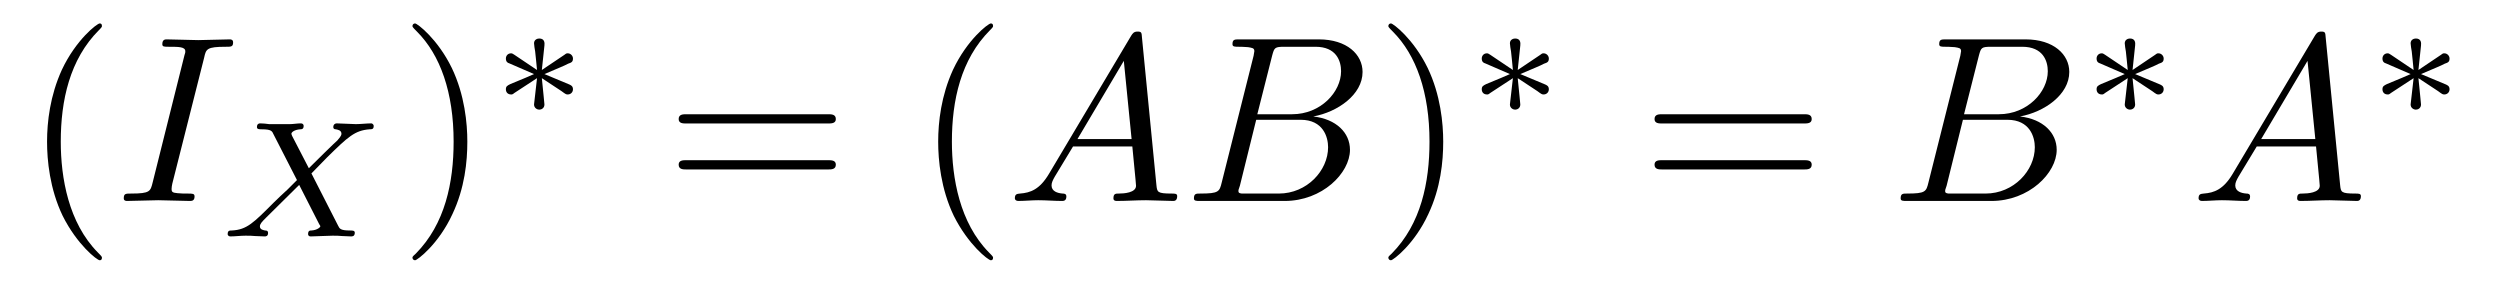
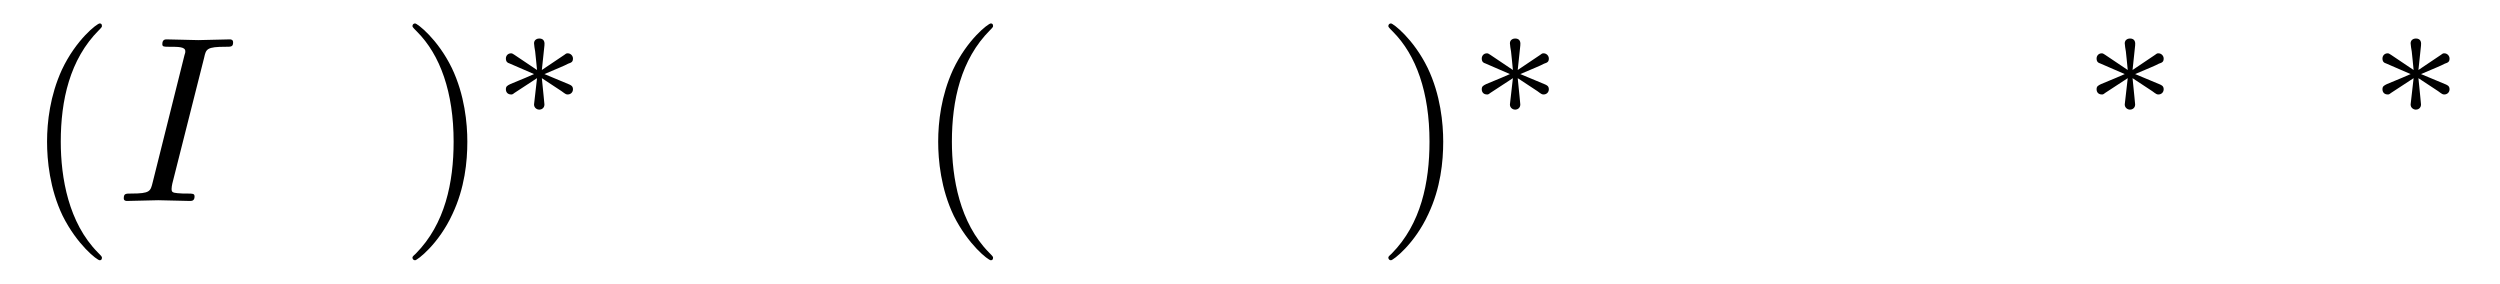
<svg xmlns="http://www.w3.org/2000/svg" xmlns:xlink="http://www.w3.org/1999/xlink" viewBox="0 0 105.395 11.963" version="1.2">
  <defs>
    <g>
      <symbol overflow="visible" id="glyph0-0">
        <path style="stroke:none;" d="" />
      </symbol>
      <symbol overflow="visible" id="glyph0-1">
        <path style="stroke:none;" d="M 3.297 2.391 C 3.297 2.359 3.297 2.344 3.125 2.172 C 1.891 0.922 1.562 -0.969 1.562 -2.5 C 1.562 -4.234 1.938 -5.969 3.172 -7.203 C 3.297 -7.328 3.297 -7.344 3.297 -7.375 C 3.297 -7.453 3.266 -7.484 3.203 -7.484 C 3.094 -7.484 2.203 -6.797 1.609 -5.531 C 1.109 -4.438 0.984 -3.328 0.984 -2.5 C 0.984 -1.719 1.094 -0.516 1.641 0.625 C 2.25 1.844 3.094 2.5 3.203 2.5 C 3.266 2.5 3.297 2.469 3.297 2.391 Z M 3.297 2.391 " />
      </symbol>
      <symbol overflow="visible" id="glyph0-2">
        <path style="stroke:none;" d="M 2.875 -2.5 C 2.875 -3.266 2.766 -4.469 2.219 -5.609 C 1.625 -6.828 0.766 -7.484 0.672 -7.484 C 0.609 -7.484 0.562 -7.438 0.562 -7.375 C 0.562 -7.344 0.562 -7.328 0.75 -7.141 C 1.734 -6.156 2.297 -4.578 2.297 -2.5 C 2.297 -0.781 1.938 0.969 0.703 2.219 C 0.562 2.344 0.562 2.359 0.562 2.391 C 0.562 2.453 0.609 2.5 0.672 2.5 C 0.766 2.5 1.672 1.812 2.25 0.547 C 2.766 -0.547 2.875 -1.656 2.875 -2.5 Z M 2.875 -2.5 " />
      </symbol>
      <symbol overflow="visible" id="glyph0-3">
-         <path style="stroke:none;" d="M 6.844 -3.266 C 7 -3.266 7.188 -3.266 7.188 -3.453 C 7.188 -3.656 7 -3.656 6.859 -3.656 L 0.891 -3.656 C 0.75 -3.656 0.562 -3.656 0.562 -3.453 C 0.562 -3.266 0.75 -3.266 0.891 -3.266 Z M 6.859 -1.328 C 7 -1.328 7.188 -1.328 7.188 -1.531 C 7.188 -1.719 7 -1.719 6.844 -1.719 L 0.891 -1.719 C 0.75 -1.719 0.562 -1.719 0.562 -1.531 C 0.562 -1.328 0.75 -1.328 0.891 -1.328 Z M 6.859 -1.328 " />
-       </symbol>
+         </symbol>
      <symbol overflow="visible" id="glyph1-0">
        <path style="stroke:none;" d="" />
      </symbol>
      <symbol overflow="visible" id="glyph1-1">
        <path style="stroke:none;" d="M 3.734 -6.047 C 3.812 -6.406 3.844 -6.5 4.641 -6.5 C 4.875 -6.5 4.953 -6.5 4.953 -6.688 C 4.953 -6.812 4.844 -6.812 4.812 -6.812 C 4.516 -6.812 3.781 -6.781 3.484 -6.781 C 3.188 -6.781 2.469 -6.812 2.156 -6.812 C 2.094 -6.812 1.969 -6.812 1.969 -6.609 C 1.969 -6.5 2.047 -6.5 2.25 -6.5 C 2.656 -6.5 2.938 -6.5 2.938 -6.312 C 2.938 -6.266 2.938 -6.234 2.906 -6.156 L 1.562 -0.781 C 1.469 -0.406 1.453 -0.312 0.656 -0.312 C 0.422 -0.312 0.344 -0.312 0.344 -0.109 C 0.344 0 0.453 0 0.484 0 C 0.781 0 1.5 -0.031 1.797 -0.031 C 2.094 -0.031 2.828 0 3.125 0 C 3.203 0 3.328 0 3.328 -0.188 C 3.328 -0.312 3.25 -0.312 3.031 -0.312 C 2.844 -0.312 2.797 -0.312 2.609 -0.328 C 2.391 -0.344 2.359 -0.391 2.359 -0.5 C 2.359 -0.578 2.375 -0.656 2.391 -0.734 Z M 3.734 -6.047 " />
      </symbol>
      <symbol overflow="visible" id="glyph1-2">
-         <path style="stroke:none;" d="M 1.781 -1.141 C 1.391 -0.484 1 -0.344 0.562 -0.312 C 0.438 -0.297 0.344 -0.297 0.344 -0.109 C 0.344 -0.047 0.406 0 0.484 0 C 0.75 0 1.062 -0.031 1.328 -0.031 C 1.672 -0.031 2.016 0 2.328 0 C 2.391 0 2.516 0 2.516 -0.188 C 2.516 -0.297 2.438 -0.312 2.359 -0.312 C 2.141 -0.328 1.891 -0.406 1.891 -0.656 C 1.891 -0.781 1.953 -0.891 2.031 -1.031 L 2.797 -2.297 L 5.297 -2.297 C 5.312 -2.094 5.453 -0.734 5.453 -0.641 C 5.453 -0.344 4.938 -0.312 4.734 -0.312 C 4.594 -0.312 4.5 -0.312 4.5 -0.109 C 4.5 0 4.609 0 4.641 0 C 5.047 0 5.469 -0.031 5.875 -0.031 C 6.125 -0.031 6.766 0 7.016 0 C 7.062 0 7.188 0 7.188 -0.203 C 7.188 -0.312 7.094 -0.312 6.953 -0.312 C 6.344 -0.312 6.344 -0.375 6.312 -0.672 L 5.703 -6.891 C 5.688 -7.094 5.688 -7.141 5.516 -7.141 C 5.359 -7.141 5.312 -7.062 5.25 -6.969 Z M 2.984 -2.609 L 4.938 -5.906 L 5.266 -2.609 Z M 2.984 -2.609 " />
-       </symbol>
+         </symbol>
      <symbol overflow="visible" id="glyph1-3">
-         <path style="stroke:none;" d="M 1.594 -0.781 C 1.5 -0.391 1.469 -0.312 0.688 -0.312 C 0.516 -0.312 0.422 -0.312 0.422 -0.109 C 0.422 0 0.516 0 0.688 0 L 4.25 0 C 5.828 0 7 -1.172 7 -2.156 C 7 -2.875 6.422 -3.453 5.453 -3.562 C 6.484 -3.75 7.531 -4.484 7.531 -5.438 C 7.531 -6.172 6.875 -6.812 5.688 -6.812 L 2.328 -6.812 C 2.141 -6.812 2.047 -6.812 2.047 -6.609 C 2.047 -6.5 2.141 -6.5 2.328 -6.5 C 2.344 -6.5 2.531 -6.5 2.703 -6.484 C 2.875 -6.453 2.969 -6.453 2.969 -6.312 C 2.969 -6.281 2.953 -6.25 2.938 -6.125 Z M 3.094 -3.656 L 3.719 -6.125 C 3.812 -6.469 3.828 -6.5 4.25 -6.5 L 5.547 -6.5 C 6.422 -6.5 6.625 -5.906 6.625 -5.469 C 6.625 -4.594 5.766 -3.656 4.562 -3.656 Z M 2.656 -0.312 C 2.516 -0.312 2.5 -0.312 2.438 -0.312 C 2.328 -0.328 2.297 -0.344 2.297 -0.422 C 2.297 -0.453 2.297 -0.469 2.359 -0.641 L 3.047 -3.422 L 4.922 -3.422 C 5.875 -3.422 6.078 -2.688 6.078 -2.266 C 6.078 -1.281 5.188 -0.312 4 -0.312 Z M 2.656 -0.312 " />
-       </symbol>
+         </symbol>
      <symbol overflow="visible" id="glyph2-0">
        <path style="stroke:none;" d="" />
      </symbol>
      <symbol overflow="visible" id="glyph2-1">
-         <path style="stroke:none;" d="M 3.875 -2.656 L 4.531 -3.328 C 5.422 -4.203 5.703 -4.469 6.328 -4.516 C 6.422 -4.516 6.5 -4.516 6.5 -4.656 C 6.5 -4.734 6.422 -4.766 6.406 -4.766 C 6.203 -4.766 5.953 -4.734 5.75 -4.734 C 5.562 -4.734 5.125 -4.766 4.938 -4.766 C 4.891 -4.766 4.797 -4.734 4.797 -4.609 C 4.797 -4.594 4.797 -4.516 4.906 -4.516 C 4.969 -4.5 5.141 -4.484 5.141 -4.328 C 5.141 -4.234 5.031 -4.125 4.969 -4.047 C 4.906 -4 4.031 -3.141 3.766 -2.875 L 3.062 -4.234 C 3.047 -4.266 3.031 -4.312 3.031 -4.328 C 3.031 -4.391 3.156 -4.5 3.406 -4.516 C 3.453 -4.516 3.547 -4.516 3.547 -4.656 C 3.547 -4.672 3.547 -4.766 3.422 -4.766 C 3.281 -4.766 3.109 -4.734 2.969 -4.734 C 2.812 -4.734 2.656 -4.734 2.516 -4.734 C 2.391 -4.734 2.219 -4.734 2.094 -4.734 C 1.984 -4.75 1.828 -4.766 1.719 -4.766 C 1.688 -4.766 1.578 -4.766 1.578 -4.609 C 1.578 -4.516 1.672 -4.516 1.781 -4.516 C 2.188 -4.516 2.219 -4.438 2.281 -4.297 L 3.266 -2.375 L 2.875 -1.984 C 2.734 -1.859 2.406 -1.547 2.281 -1.422 C 1.438 -0.578 1.156 -0.281 0.516 -0.25 C 0.422 -0.25 0.344 -0.25 0.344 -0.094 C 0.344 -0.062 0.375 0 0.453 0 C 0.641 0 0.891 -0.031 1.094 -0.031 C 1.219 -0.031 1.391 -0.031 1.5 -0.016 C 1.625 -0.016 1.781 0 1.906 0 C 1.938 0 2.047 0 2.047 -0.141 C 2.047 -0.25 1.969 -0.25 1.922 -0.25 C 1.859 -0.266 1.703 -0.281 1.703 -0.422 C 1.703 -0.531 1.797 -0.625 1.953 -0.781 L 3.359 -2.172 L 4.203 -0.516 C 4.25 -0.453 4.25 -0.438 4.25 -0.422 C 4.25 -0.391 4.125 -0.266 3.875 -0.25 C 3.812 -0.25 3.734 -0.25 3.734 -0.094 C 3.734 -0.094 3.734 0 3.844 0 C 4 0 4.172 -0.016 4.312 -0.016 C 4.453 -0.016 4.625 -0.031 4.766 -0.031 C 4.891 -0.031 5.047 -0.031 5.172 -0.016 C 5.297 -0.016 5.438 0 5.547 0 C 5.594 0 5.703 0 5.703 -0.156 C 5.703 -0.25 5.609 -0.25 5.5 -0.25 C 5.094 -0.25 5.062 -0.328 5 -0.453 Z M 3.875 -2.656 " />
-       </symbol>
+         </symbol>
      <symbol overflow="visible" id="glyph3-0">
        <path style="stroke:none;" d="" />
      </symbol>
      <symbol overflow="visible" id="glyph3-1">
        <path style="stroke:none;" d="M 2.25 -1.734 C 2.828 -1.984 3.078 -2.078 3.25 -2.172 C 3.391 -2.219 3.453 -2.25 3.453 -2.391 C 3.453 -2.5 3.359 -2.609 3.234 -2.609 C 3.188 -2.609 3.172 -2.609 3.094 -2.547 L 2.141 -1.906 L 2.25 -2.938 C 2.266 -3.062 2.25 -3.234 2.031 -3.234 C 1.953 -3.234 1.812 -3.188 1.812 -3.031 C 1.812 -2.969 1.844 -2.766 1.859 -2.688 C 1.875 -2.578 1.922 -2.062 1.938 -1.906 L 0.984 -2.547 C 0.922 -2.578 0.906 -2.609 0.844 -2.609 C 0.703 -2.609 0.625 -2.5 0.625 -2.391 C 0.625 -2.25 0.703 -2.203 0.766 -2.188 L 1.812 -1.734 C 1.25 -1.484 0.984 -1.391 0.812 -1.312 C 0.688 -1.25 0.625 -1.219 0.625 -1.094 C 0.625 -0.969 0.703 -0.875 0.844 -0.875 C 0.891 -0.875 0.906 -0.875 0.984 -0.938 L 1.938 -1.562 L 1.812 -0.453 C 1.812 -0.297 1.953 -0.234 2.031 -0.234 C 2.125 -0.234 2.25 -0.297 2.25 -0.453 C 2.25 -0.516 2.219 -0.719 2.219 -0.781 C 2.203 -0.906 2.156 -1.406 2.141 -1.562 L 2.969 -1.016 C 3.156 -0.875 3.172 -0.875 3.234 -0.875 C 3.359 -0.875 3.453 -0.969 3.453 -1.094 C 3.453 -1.234 3.359 -1.266 3.297 -1.297 Z M 2.25 -1.734 " />
      </symbol>
    </g>
  </defs>
  <g id="surface1">
    <g style="fill:rgb(0%,0%,0%);fill-opacity:1;">
      <use xlink:href="#glyph0-1" x="1" y="8.472" />
    </g>
    <g style="fill:rgb(0%,0%,0%);fill-opacity:1;">
      <use xlink:href="#glyph1-1" x="4.874" y="8.472" />
    </g>
    <g style="fill:rgb(0%,0%,0%);fill-opacity:1;">
      <use xlink:href="#glyph2-1" x="9.254" y="9.967" />
    </g>
    <g style="fill:rgb(0%,0%,0%);fill-opacity:1;">
      <use xlink:href="#glyph0-2" x="16.827" y="8.472" />
    </g>
    <g style="fill:rgb(0%,0%,0%);fill-opacity:1;">
      <use xlink:href="#glyph3-1" x="20.702" y="4.857" />
    </g>
    <g style="fill:rgb(0%,0%,0%);fill-opacity:1;">
      <use xlink:href="#glyph0-3" x="28.049" y="8.472" />
    </g>
    <g style="fill:rgb(0%,0%,0%);fill-opacity:1;">
      <use xlink:href="#glyph0-1" x="38.568" y="8.472" />
    </g>
    <g style="fill:rgb(0%,0%,0%);fill-opacity:1;">
      <use xlink:href="#glyph1-2" x="42.44" y="8.472" />
      <use xlink:href="#glyph1-3" x="49.912" y="8.472" />
    </g>
    <g style="fill:rgb(0%,0%,0%);fill-opacity:1;">
      <use xlink:href="#glyph0-2" x="57.968" y="8.472" />
    </g>
    <g style="fill:rgb(0%,0%,0%);fill-opacity:1;">
      <use xlink:href="#glyph3-1" x="61.843" y="4.857" />
    </g>
    <g style="fill:rgb(0%,0%,0%);fill-opacity:1;">
      <use xlink:href="#glyph0-3" x="69.19" y="8.472" />
    </g>
    <g style="fill:rgb(0%,0%,0%);fill-opacity:1;">
      <use xlink:href="#glyph1-3" x="79.706" y="8.472" />
    </g>
    <g style="fill:rgb(0%,0%,0%);fill-opacity:1;">
      <use xlink:href="#glyph3-1" x="87.763" y="4.857" />
    </g>
    <g style="fill:rgb(0%,0%,0%);fill-opacity:1;">
      <use xlink:href="#glyph1-2" x="92.343" y="8.472" />
    </g>
    <g style="fill:rgb(0%,0%,0%);fill-opacity:1;">
      <use xlink:href="#glyph3-1" x="99.815" y="4.857" />
    </g>
  </g>
</svg>